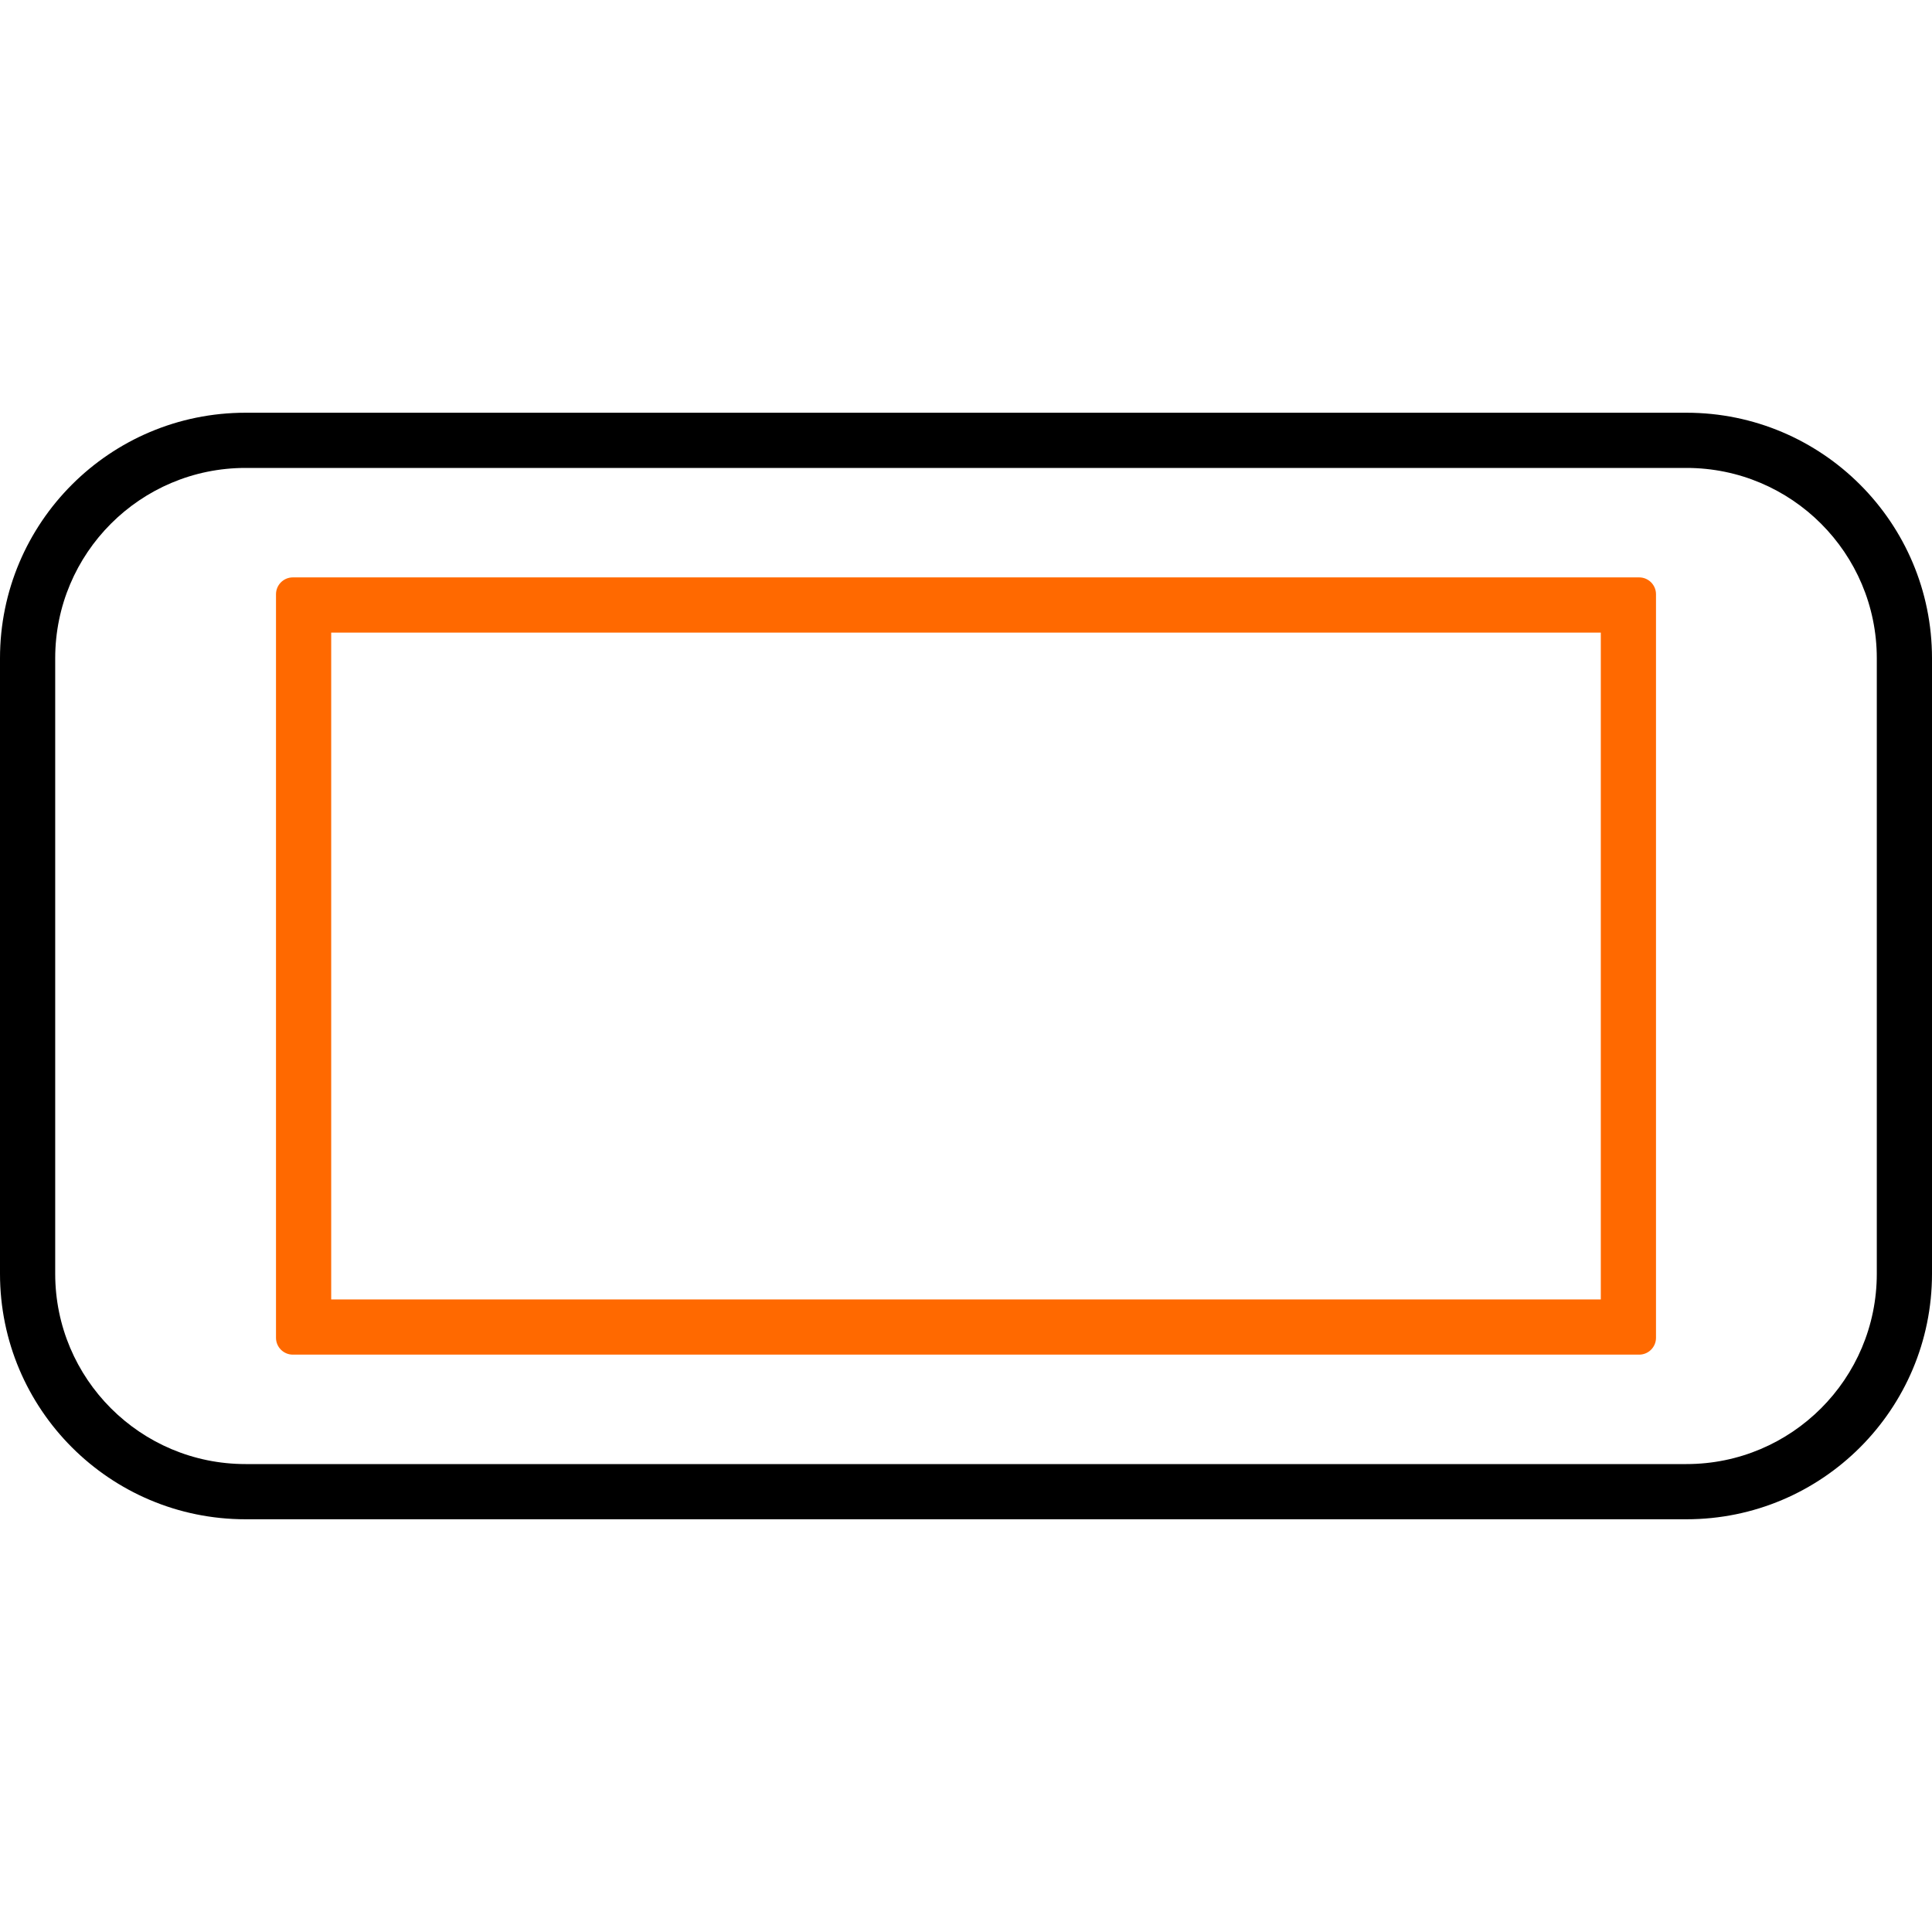
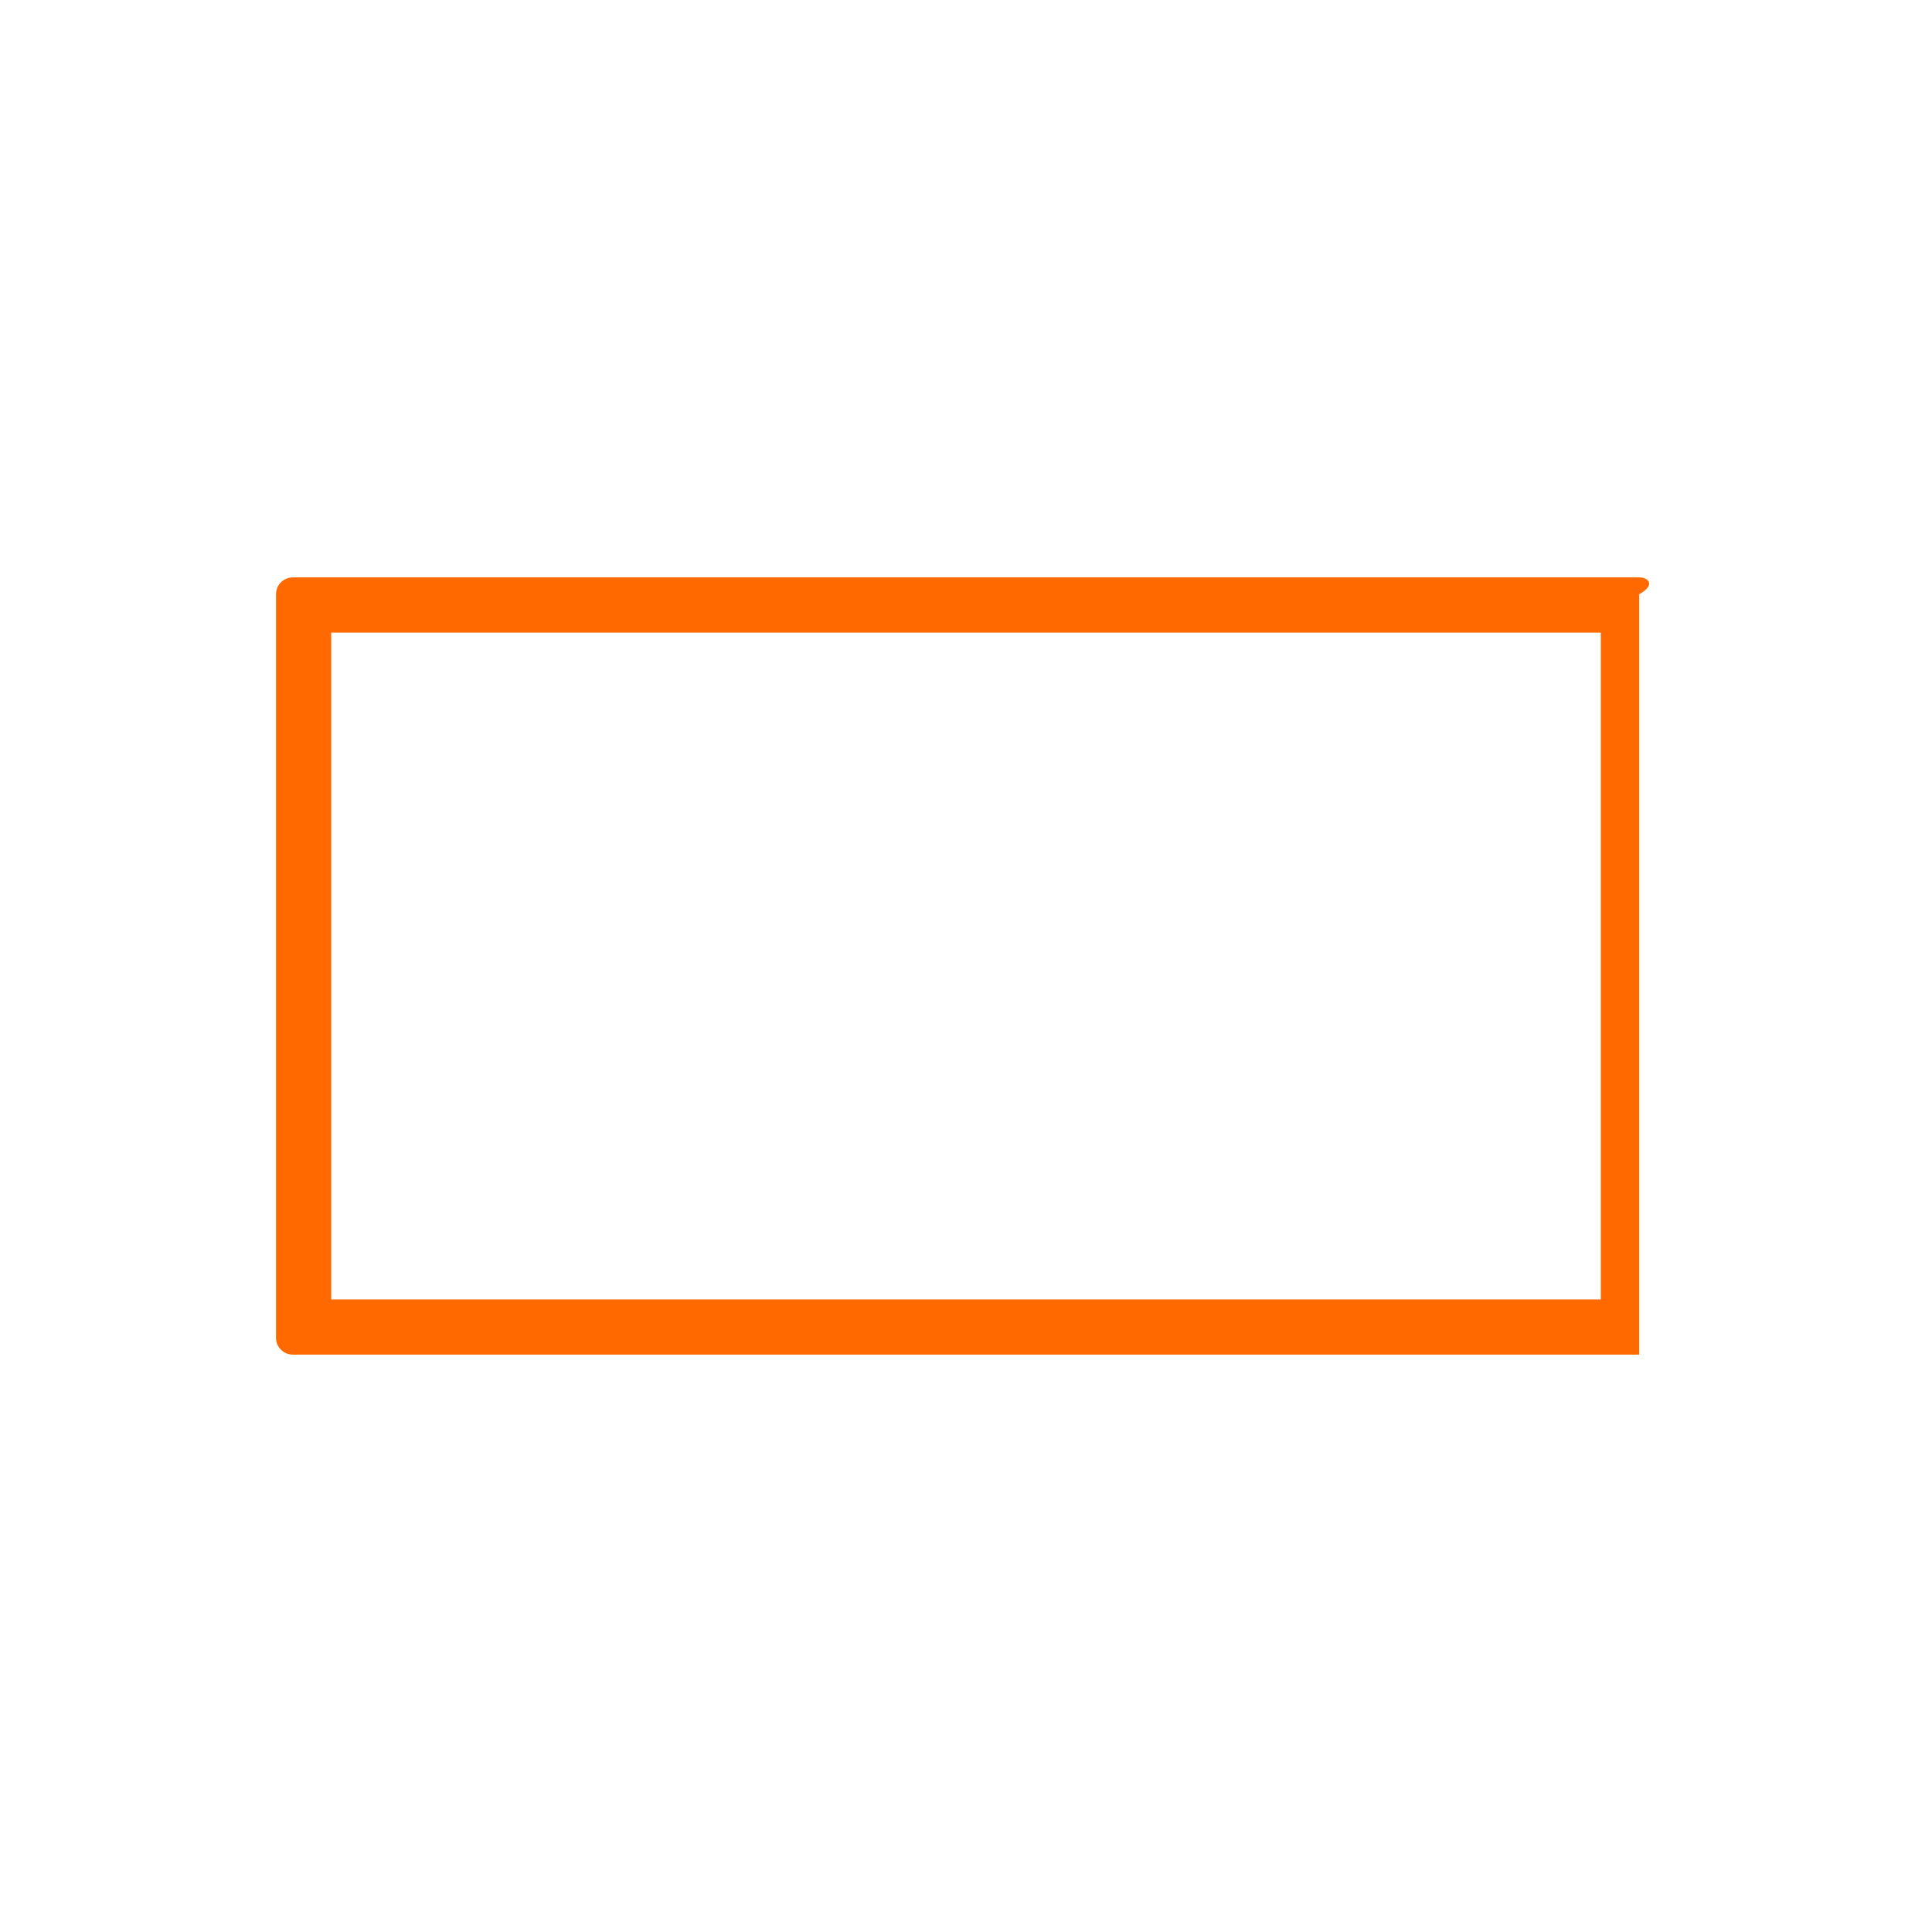
<svg xmlns="http://www.w3.org/2000/svg" fill="none" viewBox="0 0 70 70" height="70" width="70">
-   <path fill="black" d="M61.104 16.954H8.896C5.088 16.954 2 20.042 2 23.85V46.15C2 49.958 5.088 53.046 8.896 53.046H61.104C64.912 53.046 68 49.958 68 46.15V23.85C68 20.042 64.912 16.954 61.104 16.954ZM8.896 14.954C3.983 14.954 0 18.937 0 23.85V46.15C0 51.063 3.983 55.046 8.896 55.046H61.104C66.017 55.046 70 51.063 70 46.15V23.85C70 18.937 66.017 14.954 61.104 14.954H8.896Z" clip-rule="evenodd" fill-rule="evenodd" />
-   <path fill="#FF6900" d="M12 22.92V47.081H58V22.92H12ZM10.61 20.92C10.273 20.92 10 21.194 10 21.53V48.471C10 48.808 10.273 49.081 10.61 49.081H59.39C59.727 49.081 60 48.808 60 48.471V21.53C60 21.194 59.727 20.92 59.39 20.92H10.61Z" clip-rule="evenodd" fill-rule="evenodd" />
+   <path fill="#FF6900" d="M12 22.92V47.081H58V22.92H12ZM10.61 20.92C10.273 20.92 10 21.194 10 21.53V48.471C10 48.808 10.273 49.081 10.61 49.081H59.39V21.53C60 21.194 59.727 20.92 59.39 20.92H10.61Z" clip-rule="evenodd" fill-rule="evenodd" />
</svg>